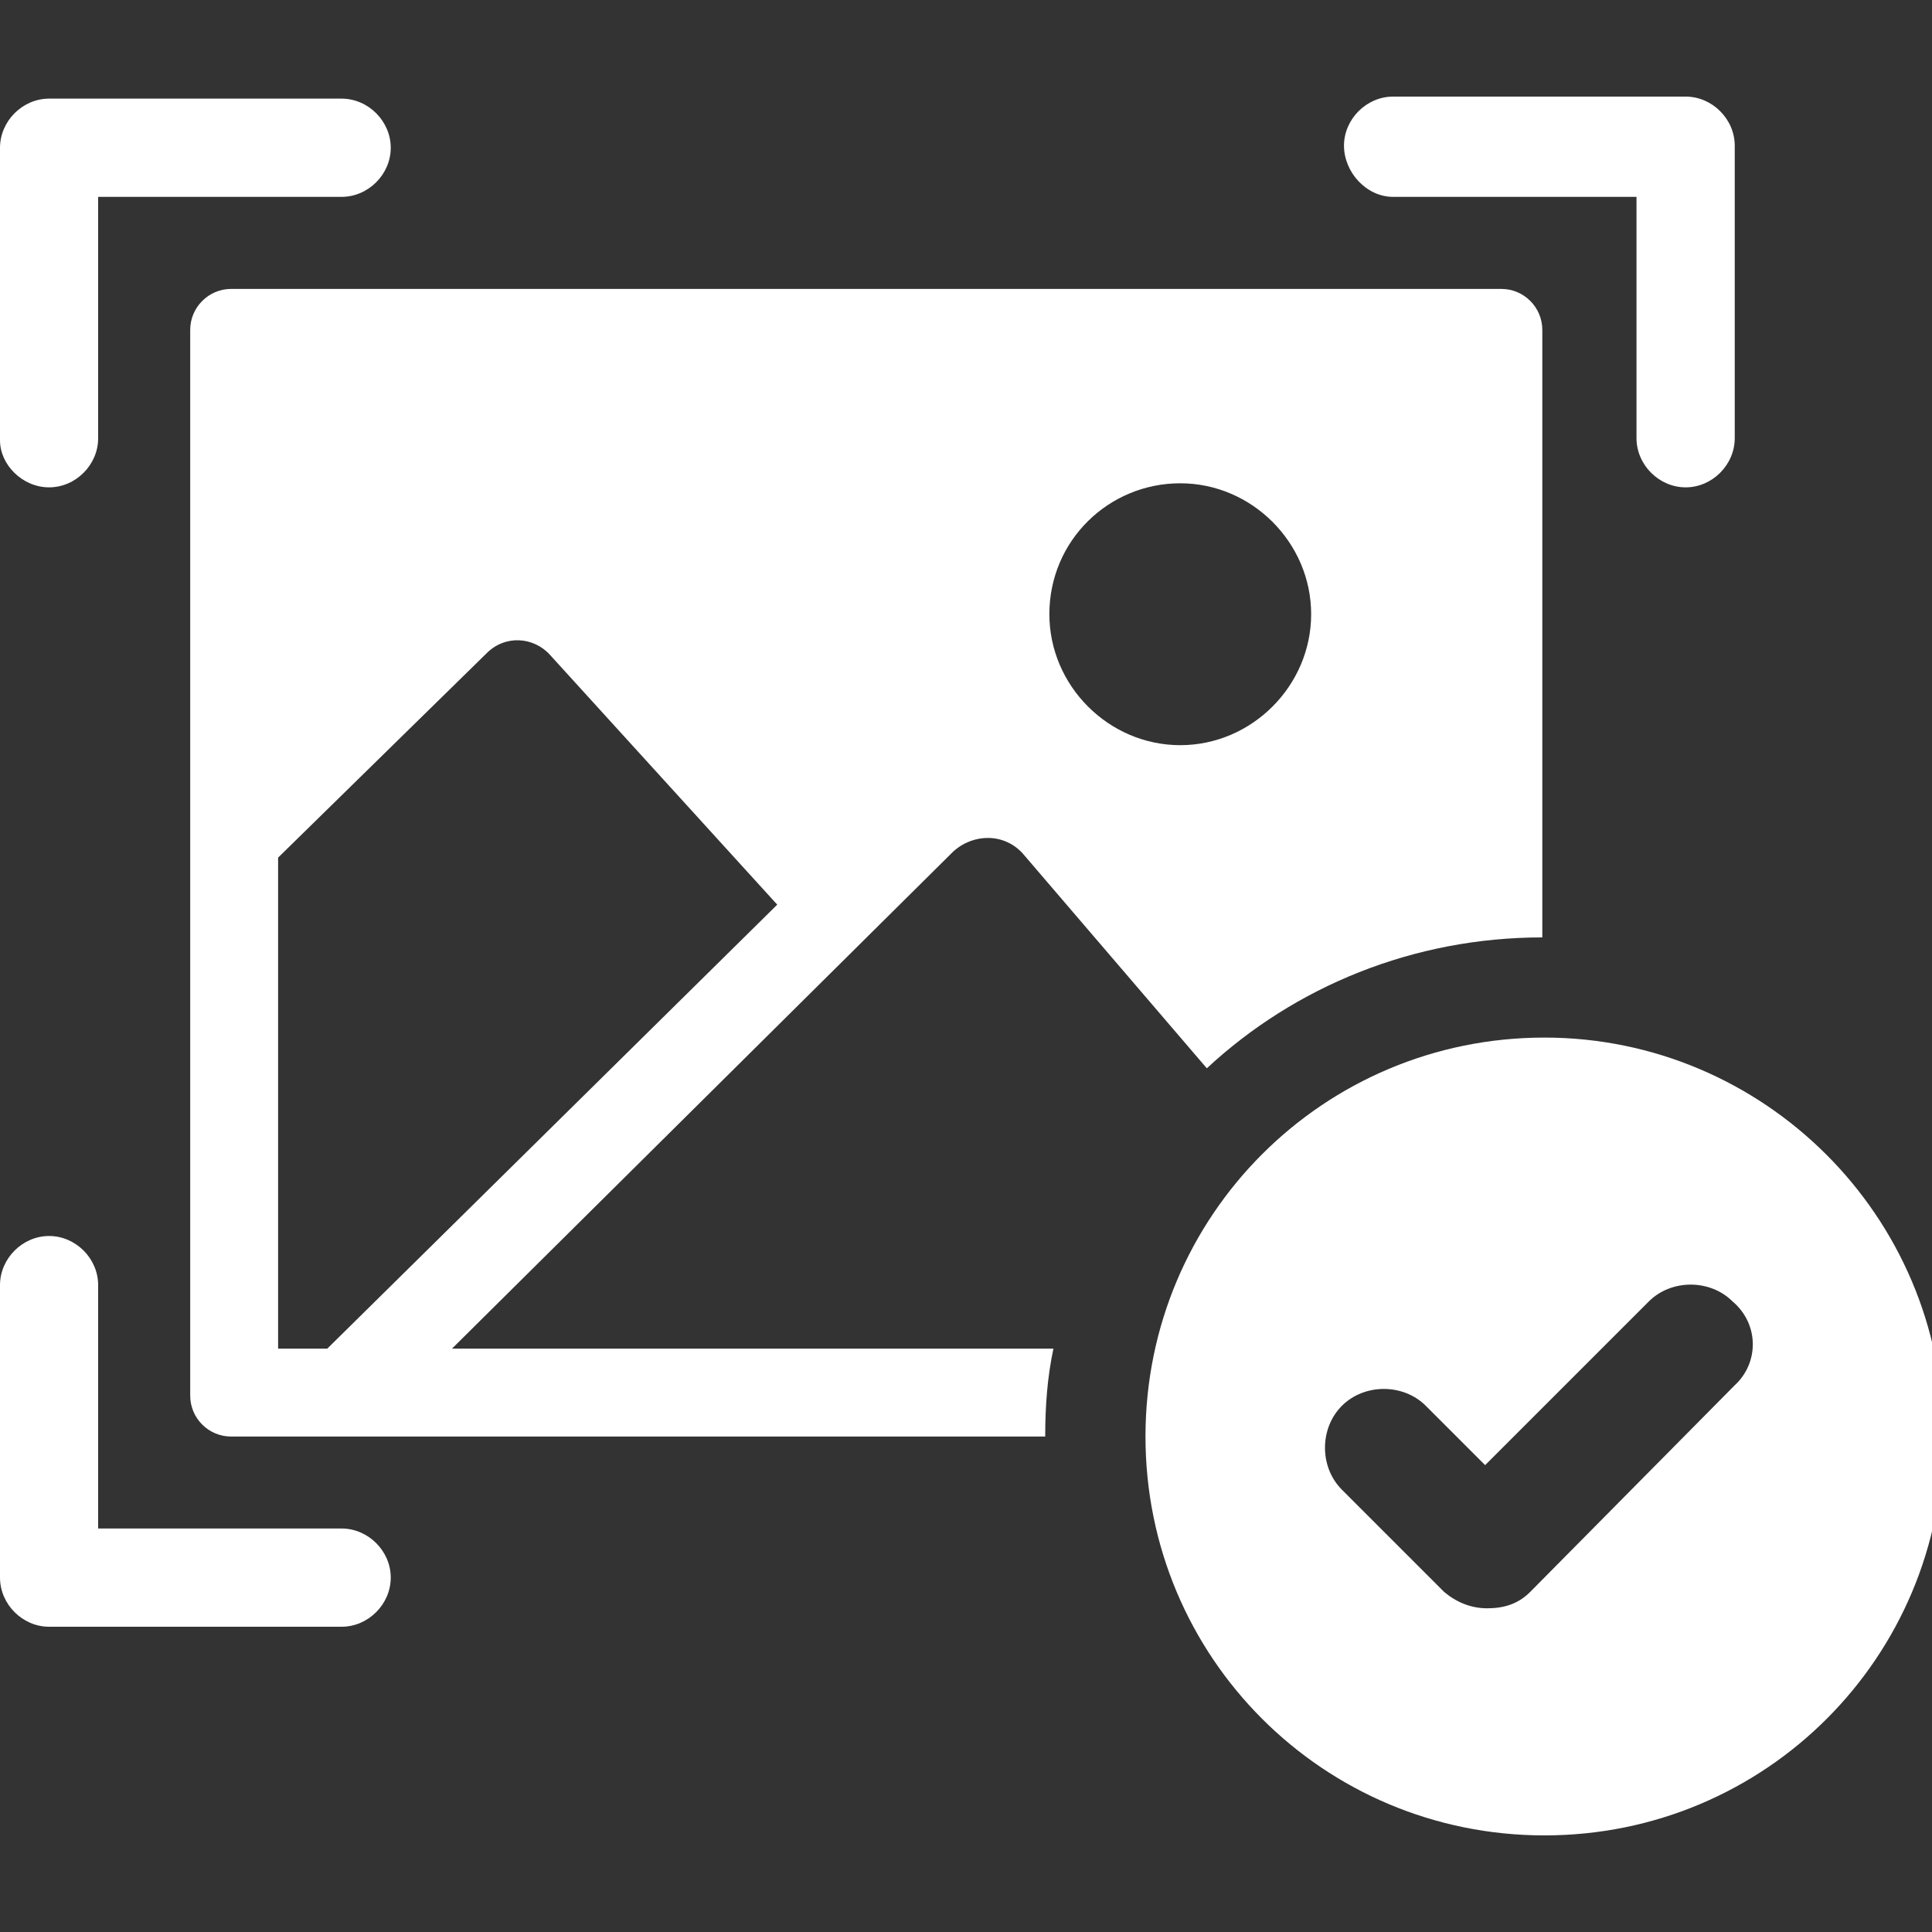
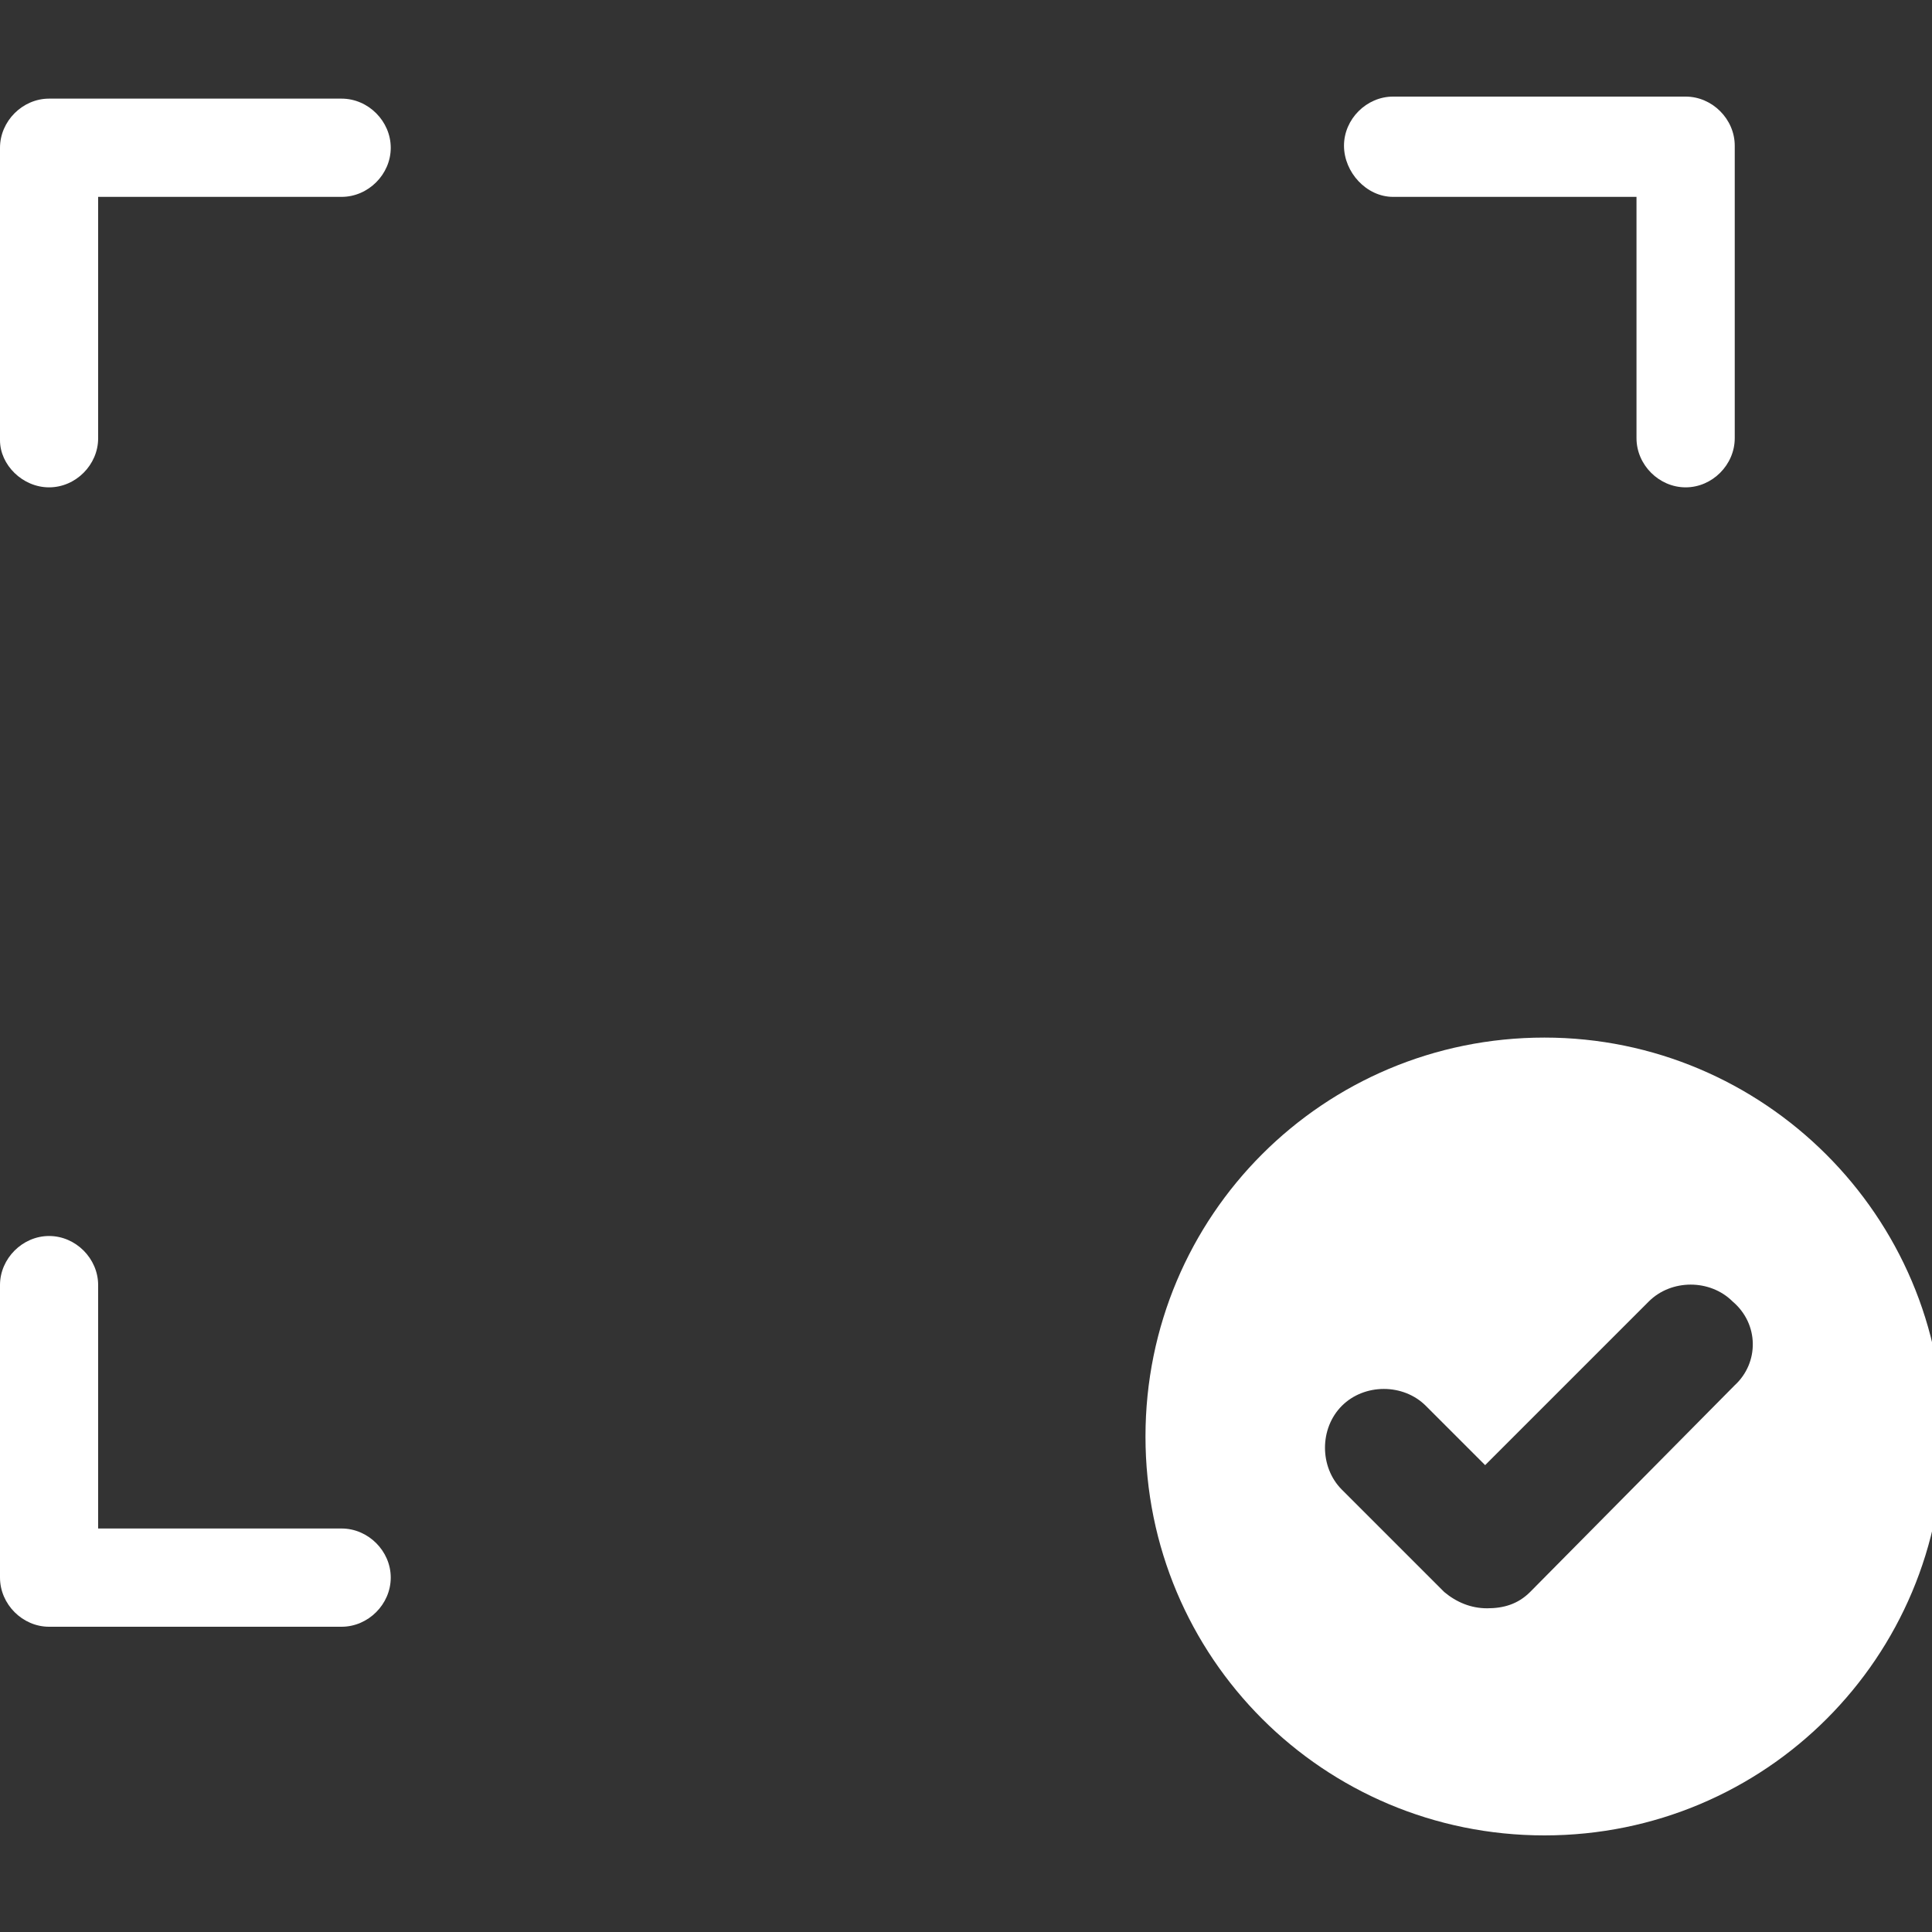
<svg xmlns="http://www.w3.org/2000/svg" width="20" height="20" viewBox="0 0 20 20" fill="none">
  <rect x="0" y="0" width="20" height="20" fill="#333333" stroke="none" />
  <g clip-path="url(#clip0_862_1796)">
    <path d="M0.508 5.045C0.784 5.045 1.016 4.812 1.016 4.537V2.038H3.536C3.812 2.038 4.045 1.805 4.045 1.53C4.045 1.254 3.812 1.021 3.536 1.021H0.508C0.233 1.021 0 1.254 0 1.53V4.558C0 4.812 0.233 5.045 0.508 5.045Z" fill="white" />
    <path d="M3.536 15.823H1.016V13.303C1.016 13.028 0.784 12.795 0.508 12.795C0.233 12.795 0 13.028 0 13.303V16.331C0 16.607 0.233 16.84 0.508 16.84H3.536C3.812 16.84 4.045 16.607 4.045 16.331C4.045 16.056 3.812 15.823 3.536 15.823Z" fill="white" />
    <path d="M14.421 2.038H16.941V4.536C16.941 4.812 17.174 5.045 17.45 5.045C17.725 5.045 17.958 4.812 17.958 4.536V1.508C17.958 1.233 17.725 1 17.45 1H14.421C14.146 1 13.913 1.233 13.913 1.508C13.913 1.784 14.146 2.038 14.421 2.038Z" fill="white" />
-     <path d="M9.868 8.815C10.079 8.624 10.397 8.624 10.588 8.836L12.493 11.059C13.404 10.212 14.632 9.704 15.966 9.704V3.415C15.966 3.182 15.776 2.991 15.543 2.991H2.392C2.159 2.991 1.969 3.182 1.969 3.415V14.448C1.969 14.681 2.159 14.871 2.392 14.871H10.82C10.82 14.554 10.842 14.257 10.905 13.961H4.679L9.868 8.815ZM12.218 5.003C12.959 5.003 13.573 5.617 13.573 6.358C13.573 7.099 12.959 7.714 12.218 7.714C11.477 7.714 10.863 7.099 10.863 6.358C10.863 5.596 11.477 5.003 12.218 5.003ZM2.879 13.961V8.878L5.039 6.761C5.23 6.57 5.526 6.591 5.696 6.782L8.046 9.365L3.388 13.961H2.879Z" fill="white" />
    <path d="M15.988 10.741C13.701 10.741 11.858 12.584 11.858 14.871C11.858 17.158 13.701 19 15.988 19C18.275 19 20.117 17.158 20.117 14.871C20.117 12.584 18.254 10.741 15.988 10.741ZM17.957 14.341L15.84 16.48C15.713 16.607 15.564 16.649 15.395 16.649C15.226 16.649 15.077 16.586 14.95 16.48L13.891 15.421C13.658 15.188 13.658 14.786 13.891 14.553C14.124 14.32 14.527 14.32 14.76 14.553L15.374 15.167L17.068 13.473C17.301 13.24 17.703 13.24 17.936 13.473C18.211 13.706 18.211 14.108 17.957 14.341Z" fill="white" />
  </g>
  <defs>
    <clipPath id="clip0_862_1796">
      <rect width="20" height="20" fill="white" />
    </clipPath>
  </defs>
</svg>